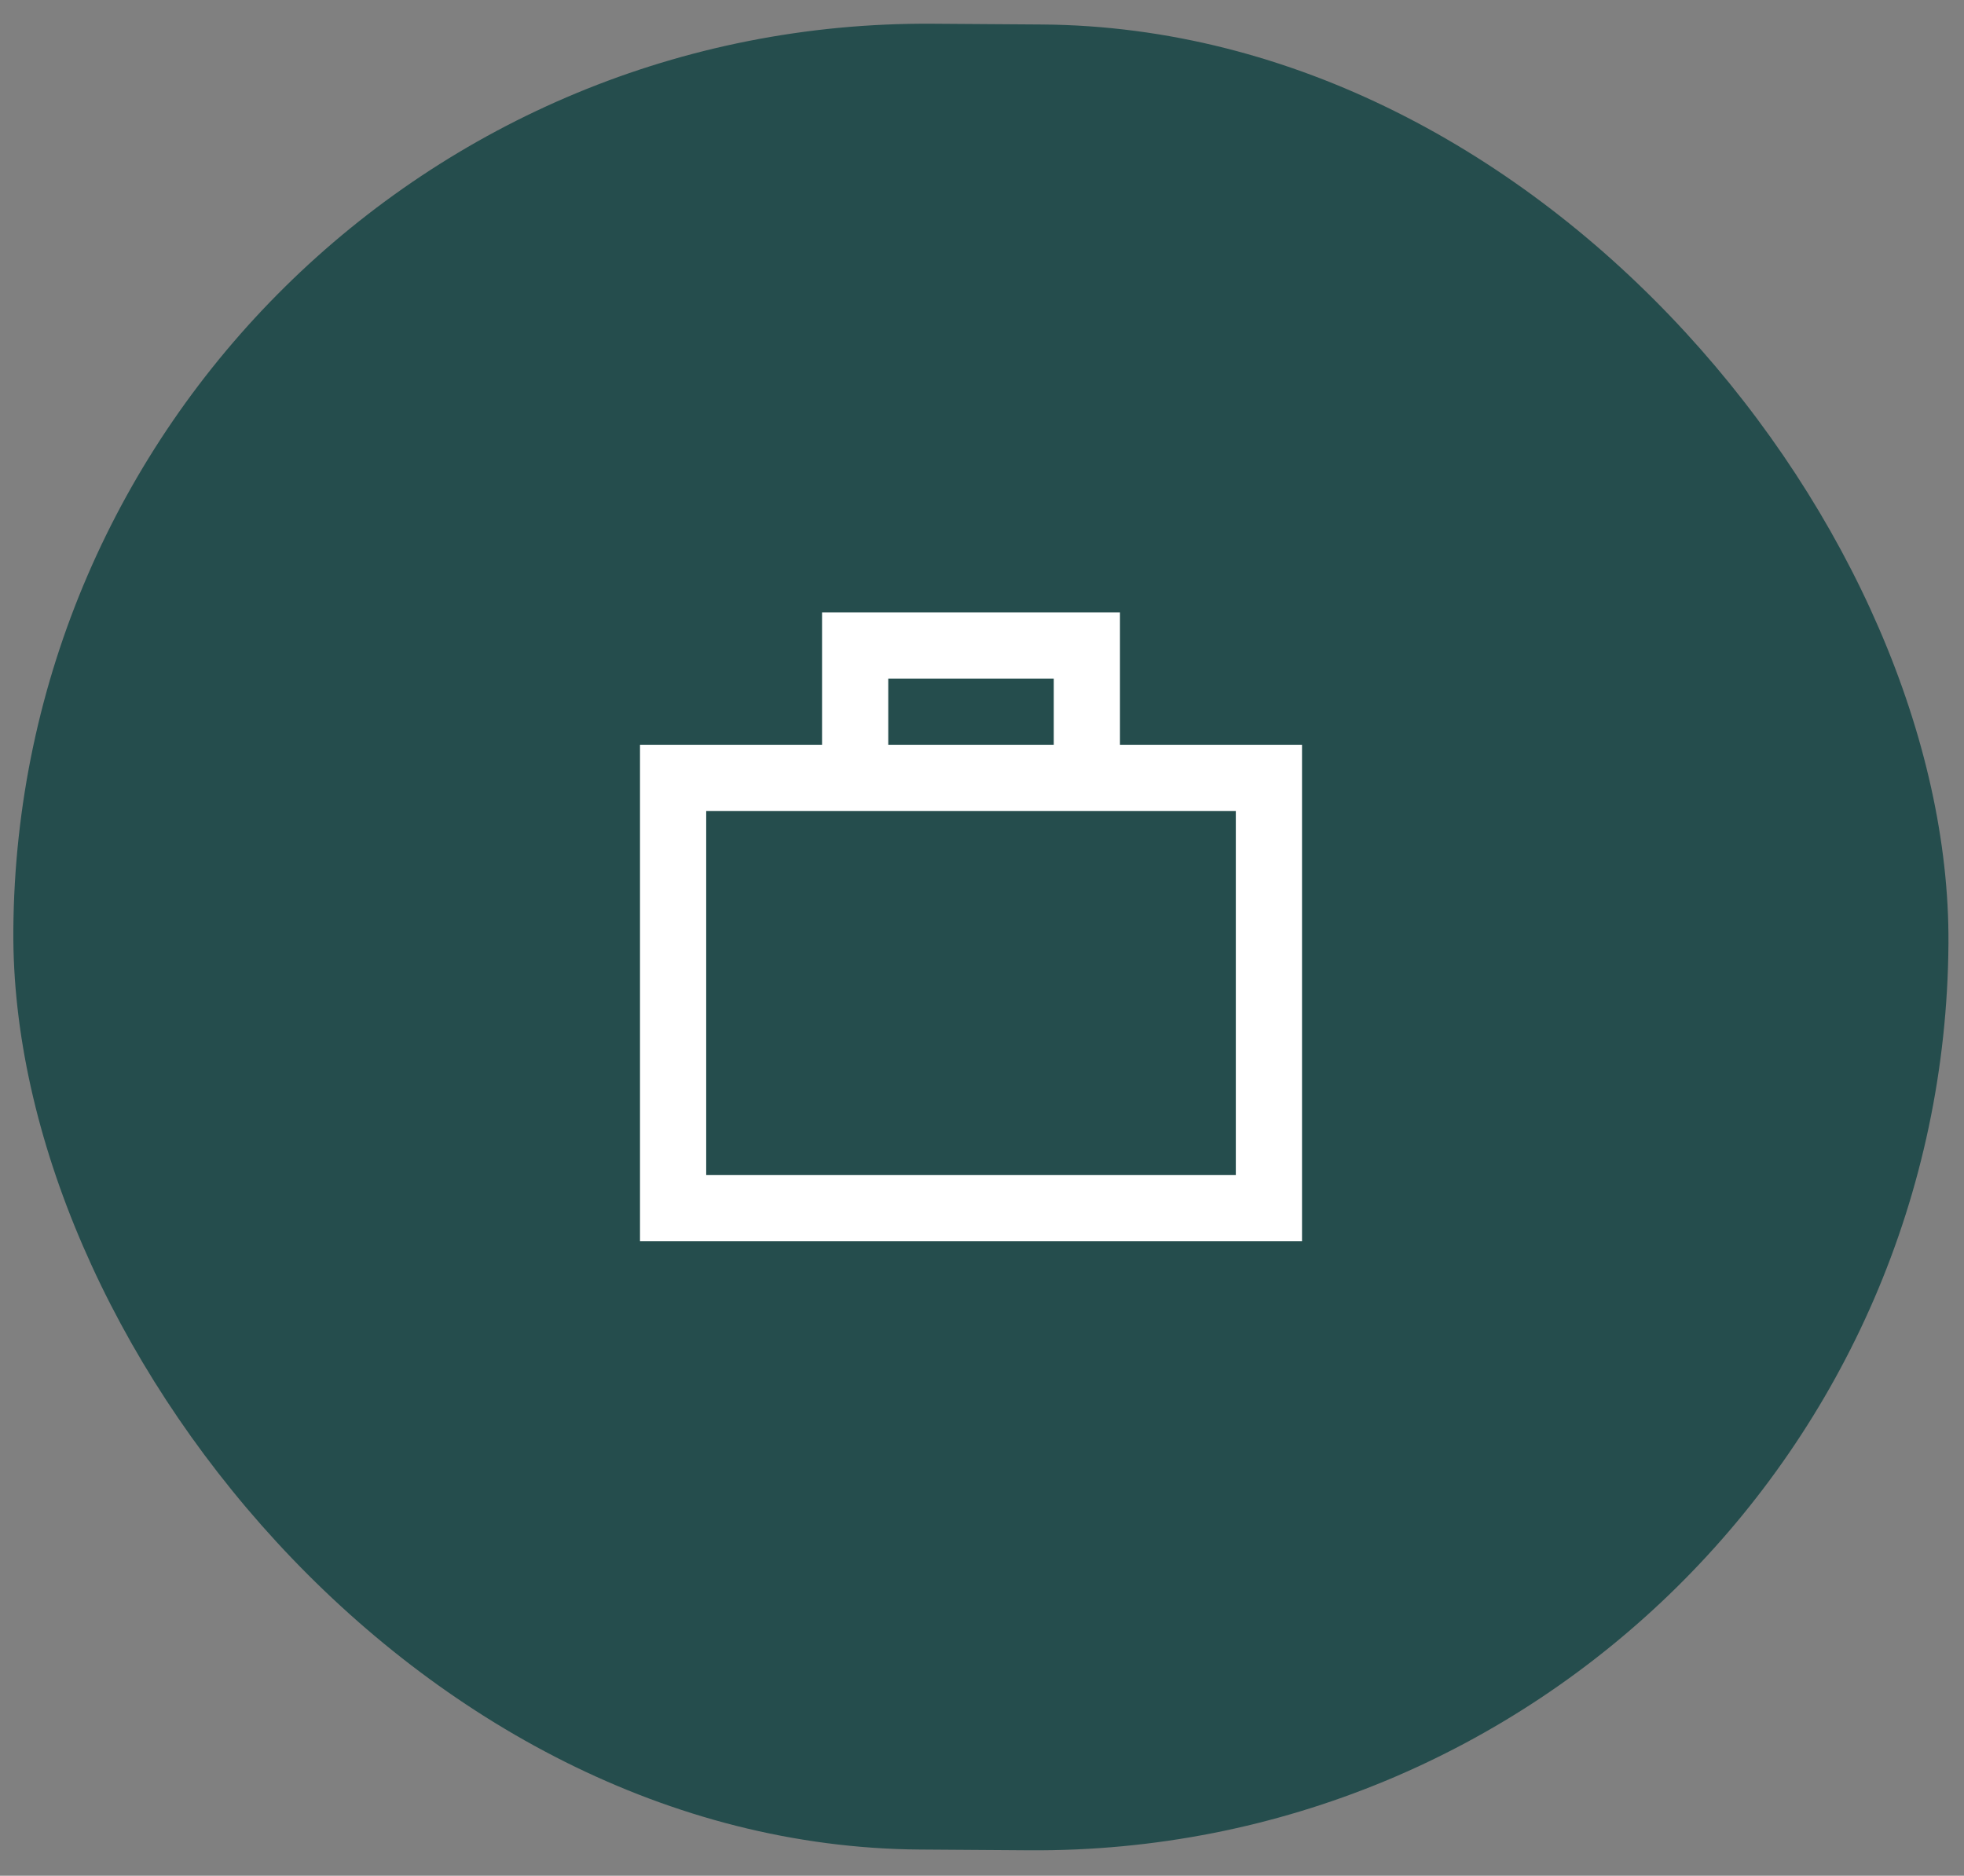
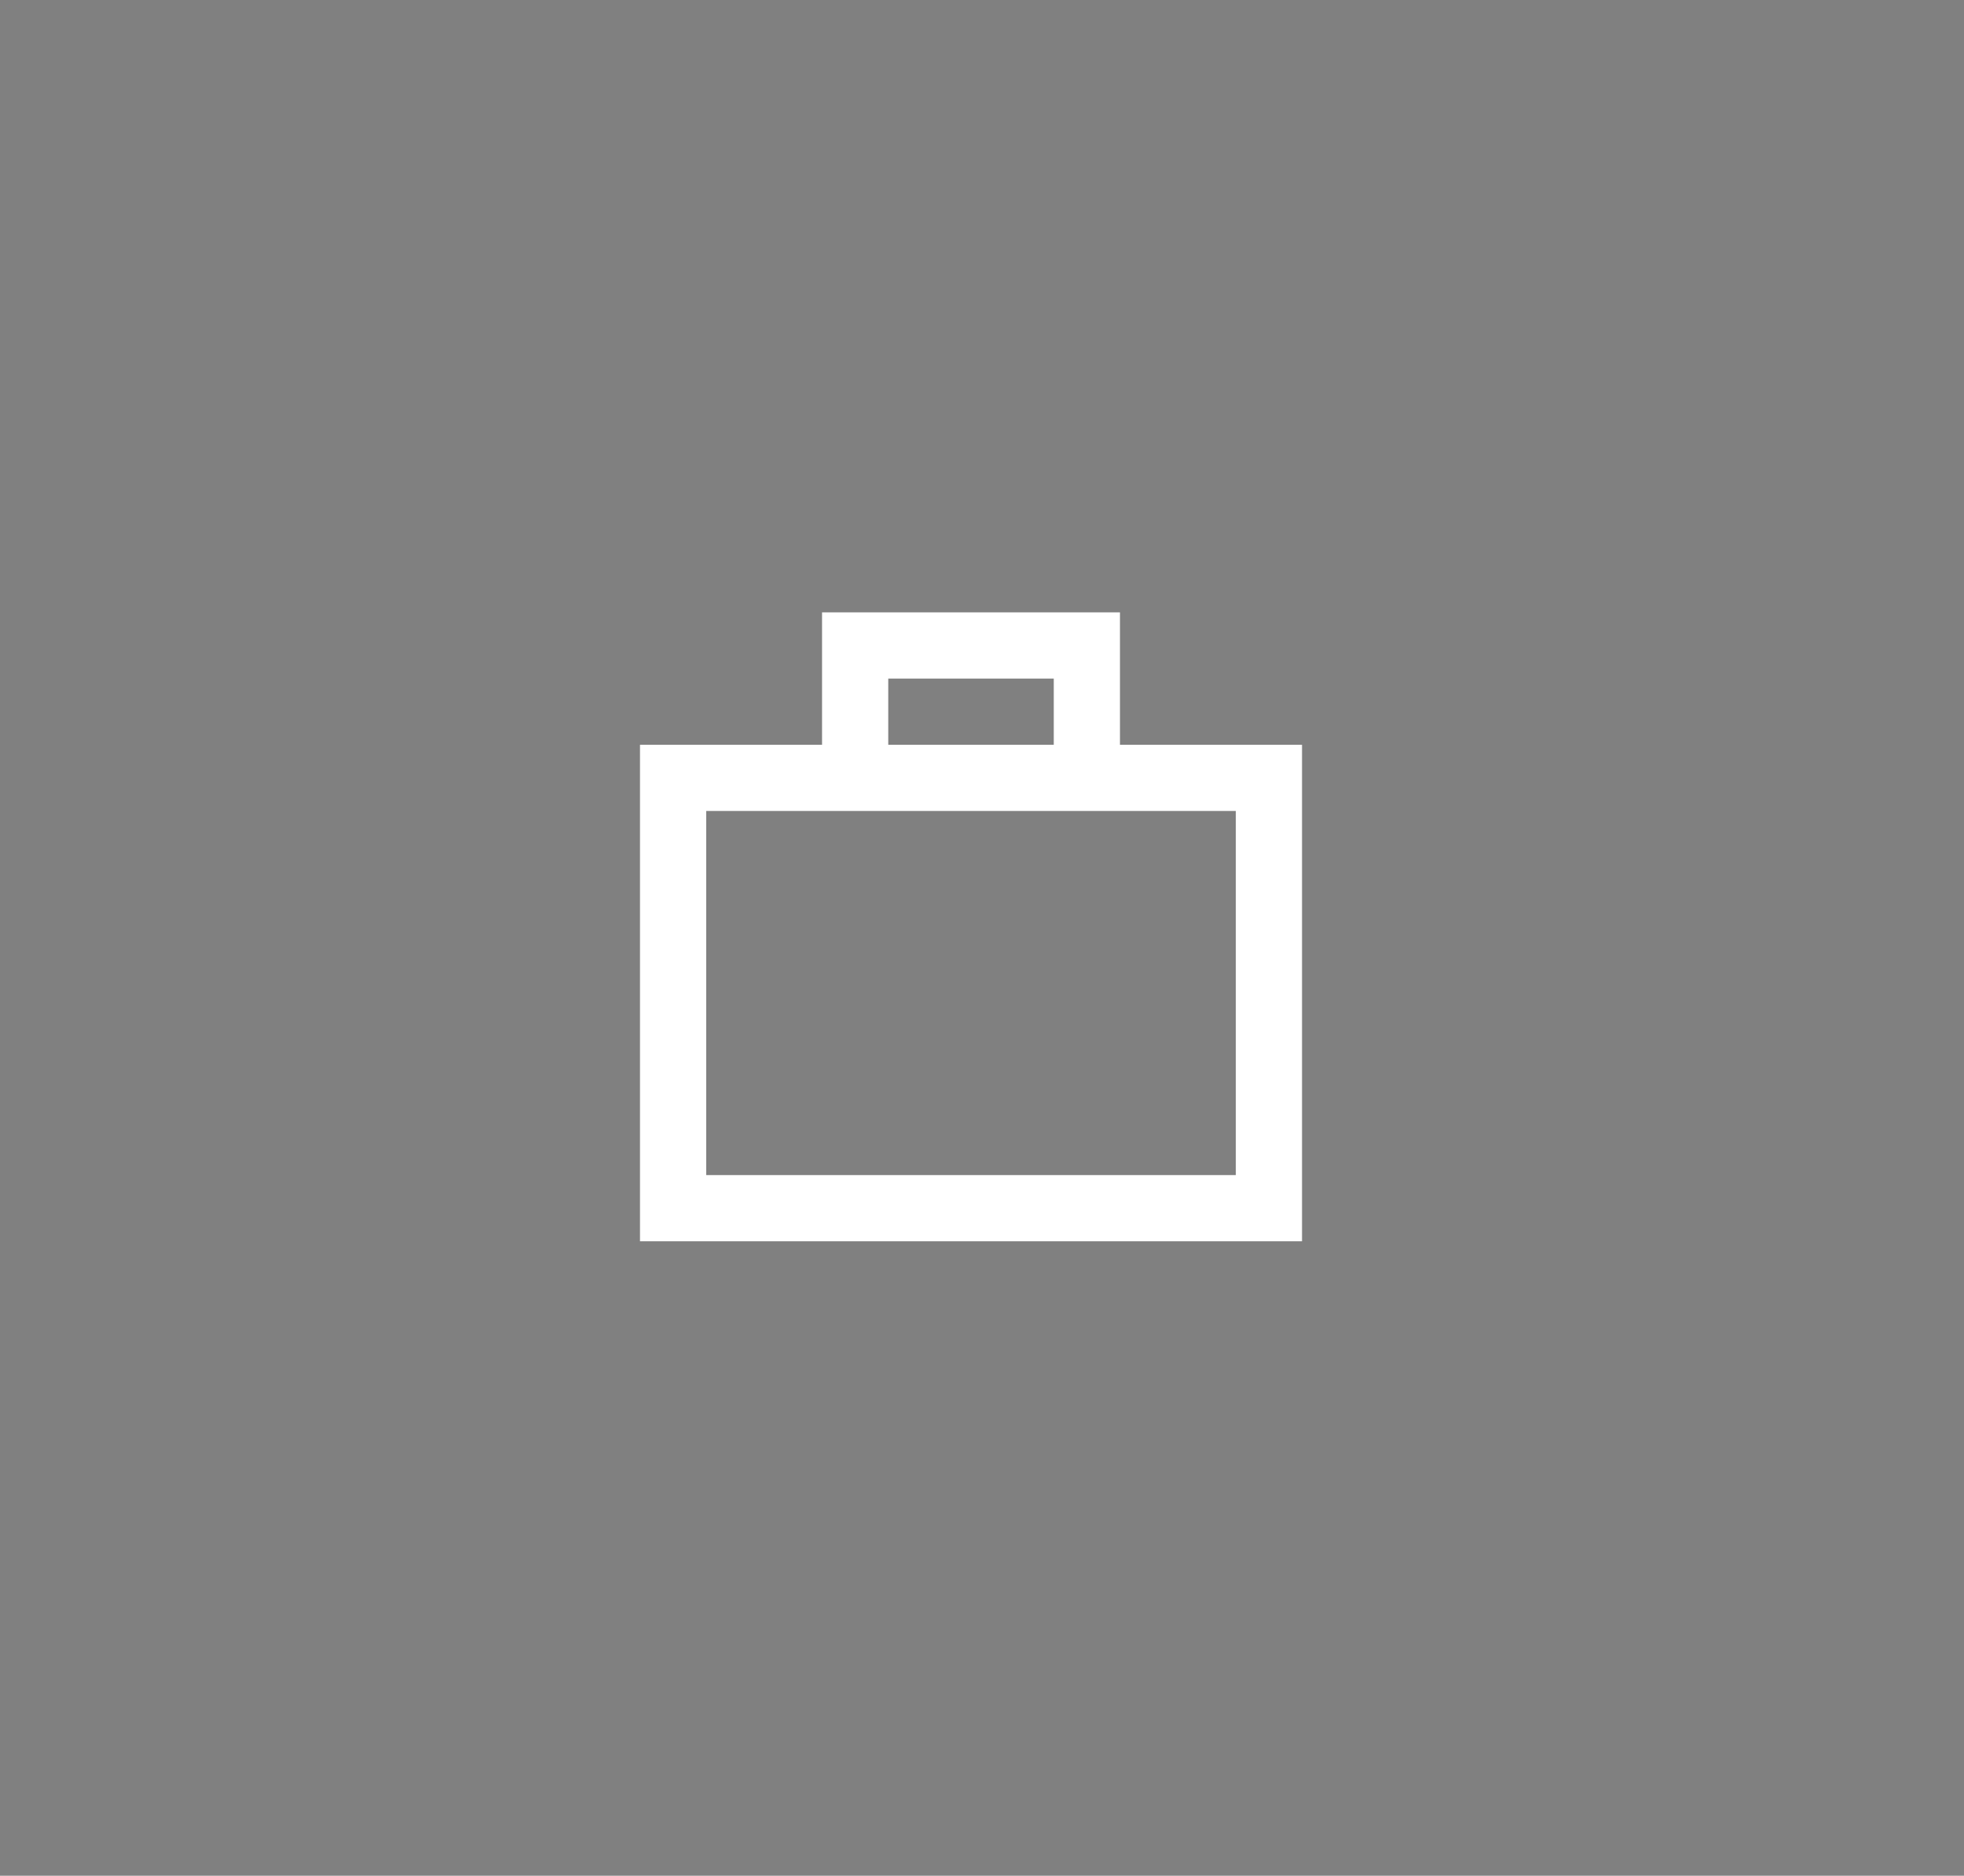
<svg xmlns="http://www.w3.org/2000/svg" width="89" height="85" viewBox="0 0 89 85" fill="none">
  <rect x="0" y="0" width="89" height="85" fill="#808080" stroke="none" />
-   <rect x="0.891" y="0.789" width="87.693" height="82.74" rx="41.37" transform="rotate(0.397 0.891 0.789)" fill="#254D4D" />
  <path d="M37.252 27.75L50.752 27.75L50.752 33.75L59.002 33.75L59.002 56.25L29.002 56.25L29.002 33.75L37.252 33.75L37.252 27.75ZM40.252 33.75L47.752 33.75L47.752 30.75L40.252 30.75L40.252 33.75ZM32.002 36.75L32.002 53.25L56.002 53.25L56.002 36.75L32.002 36.75Z" fill="white" />
</svg>